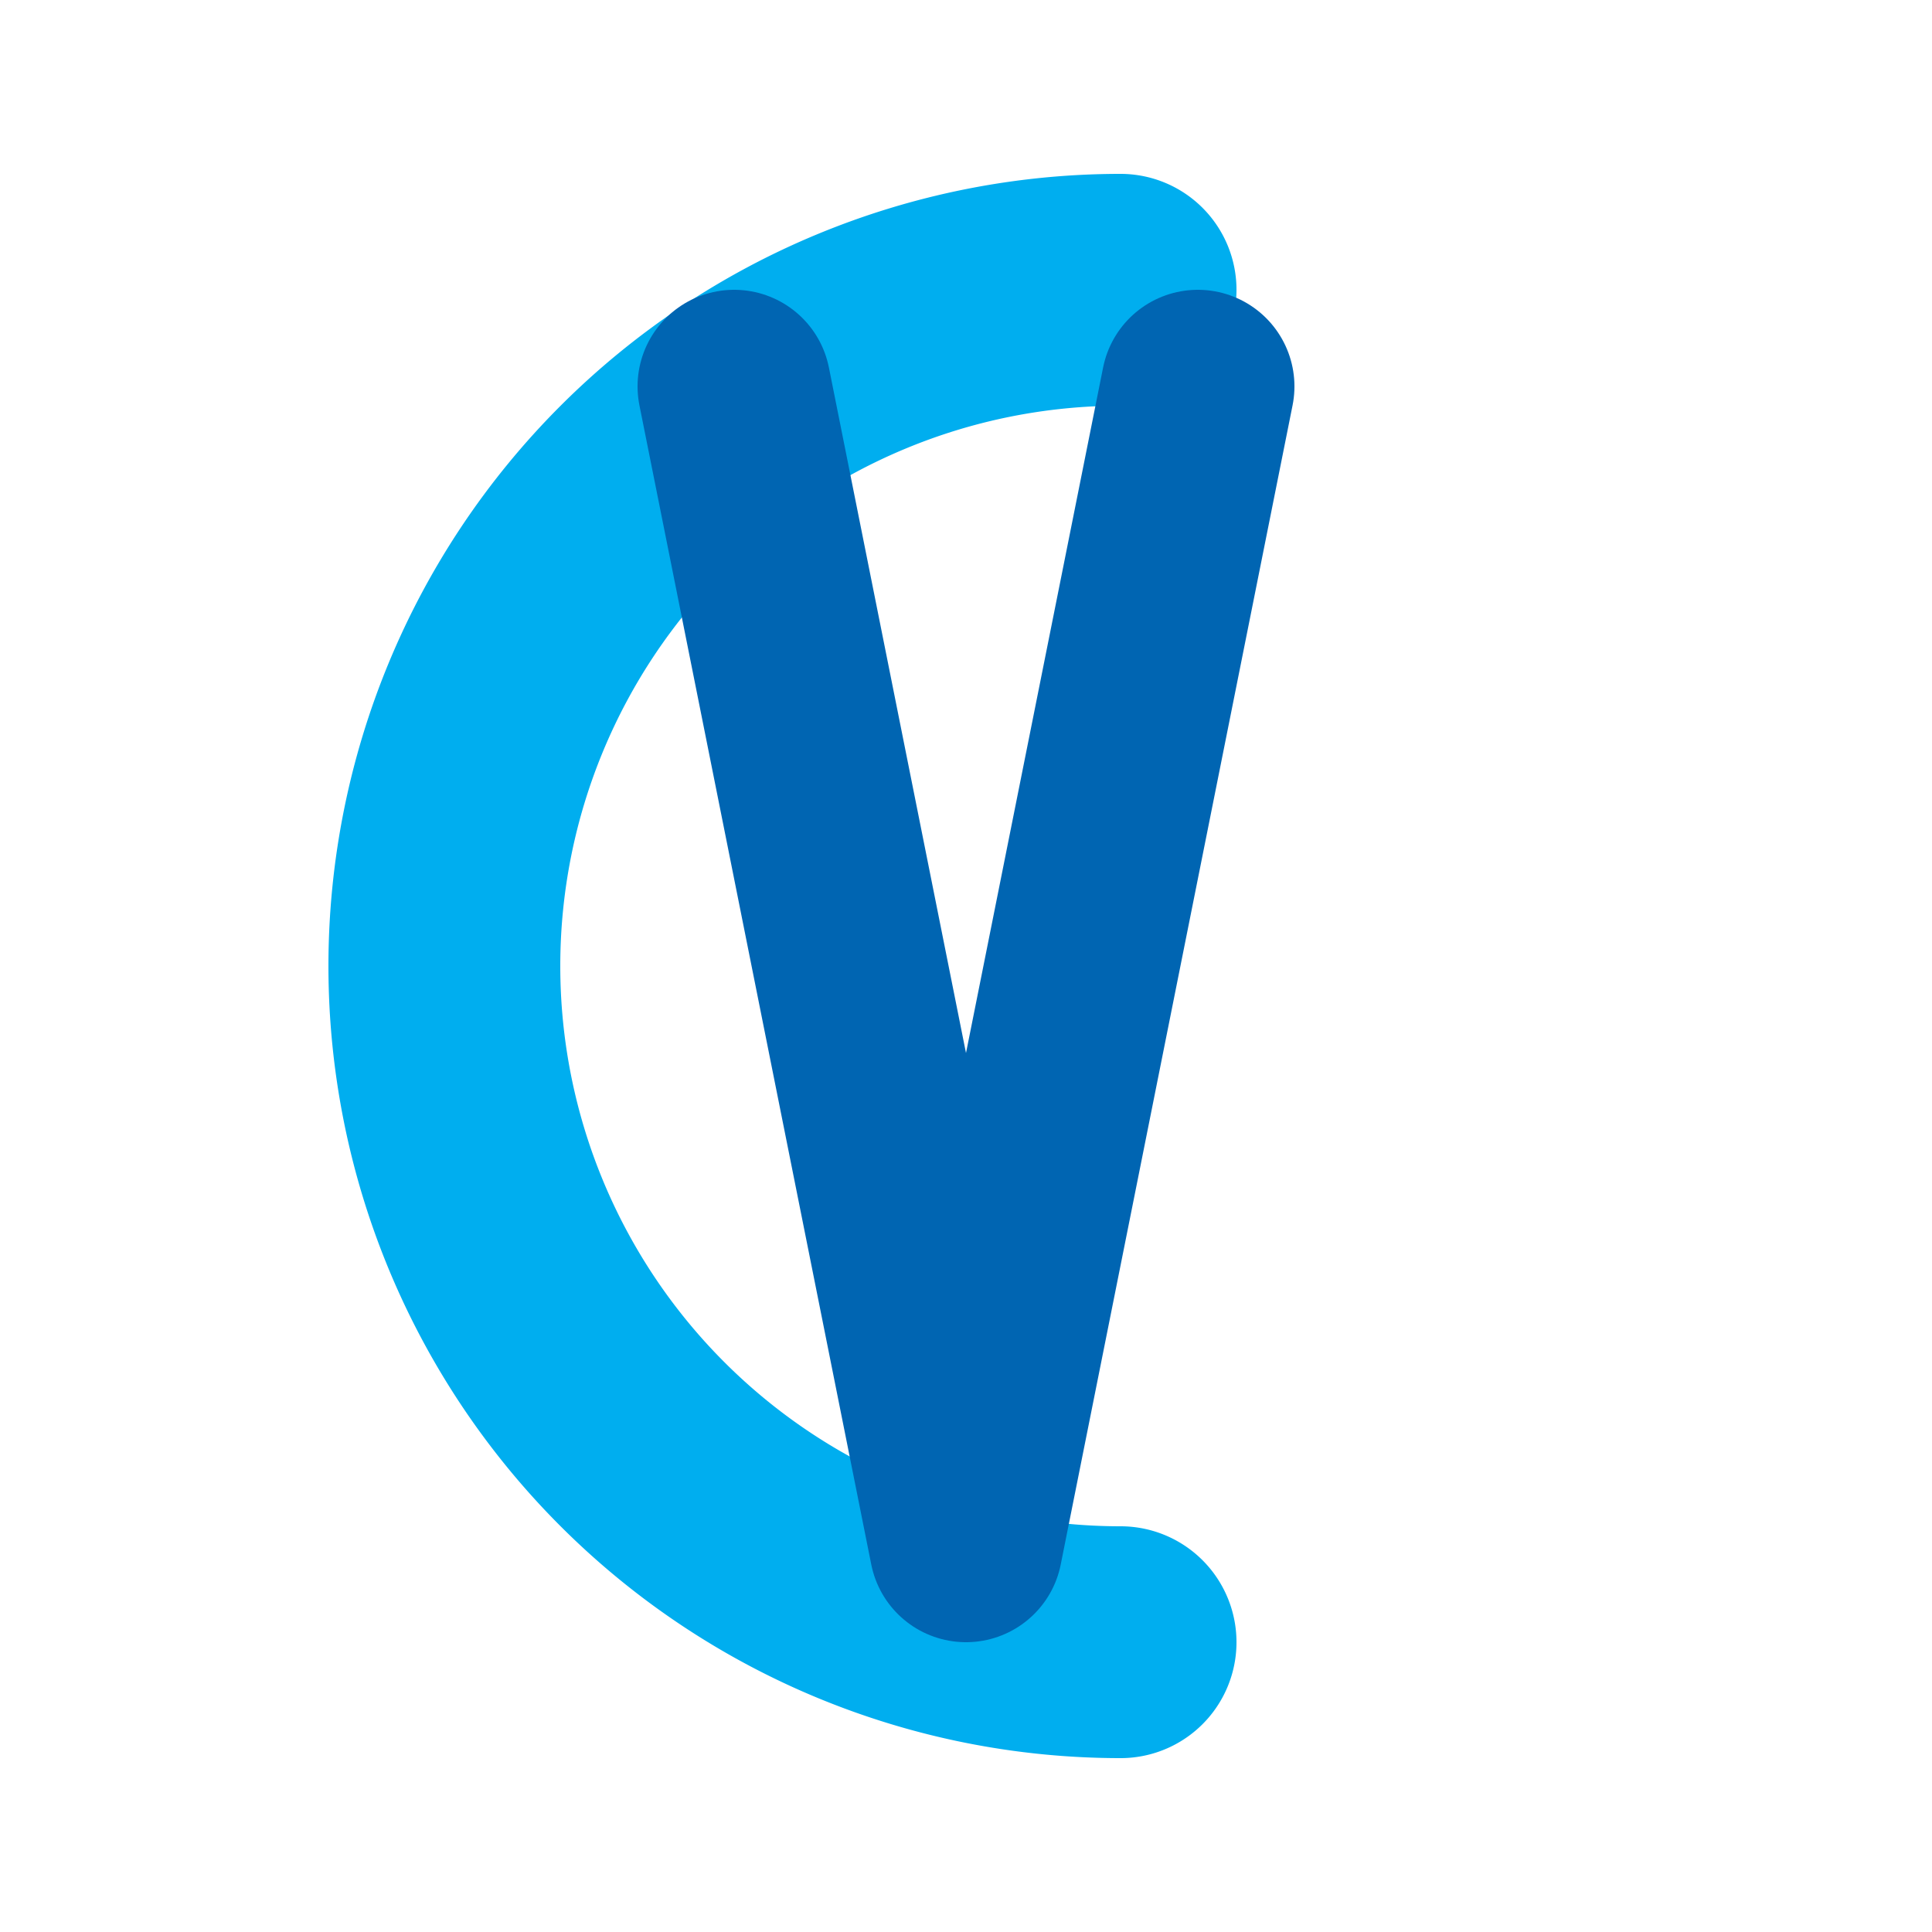
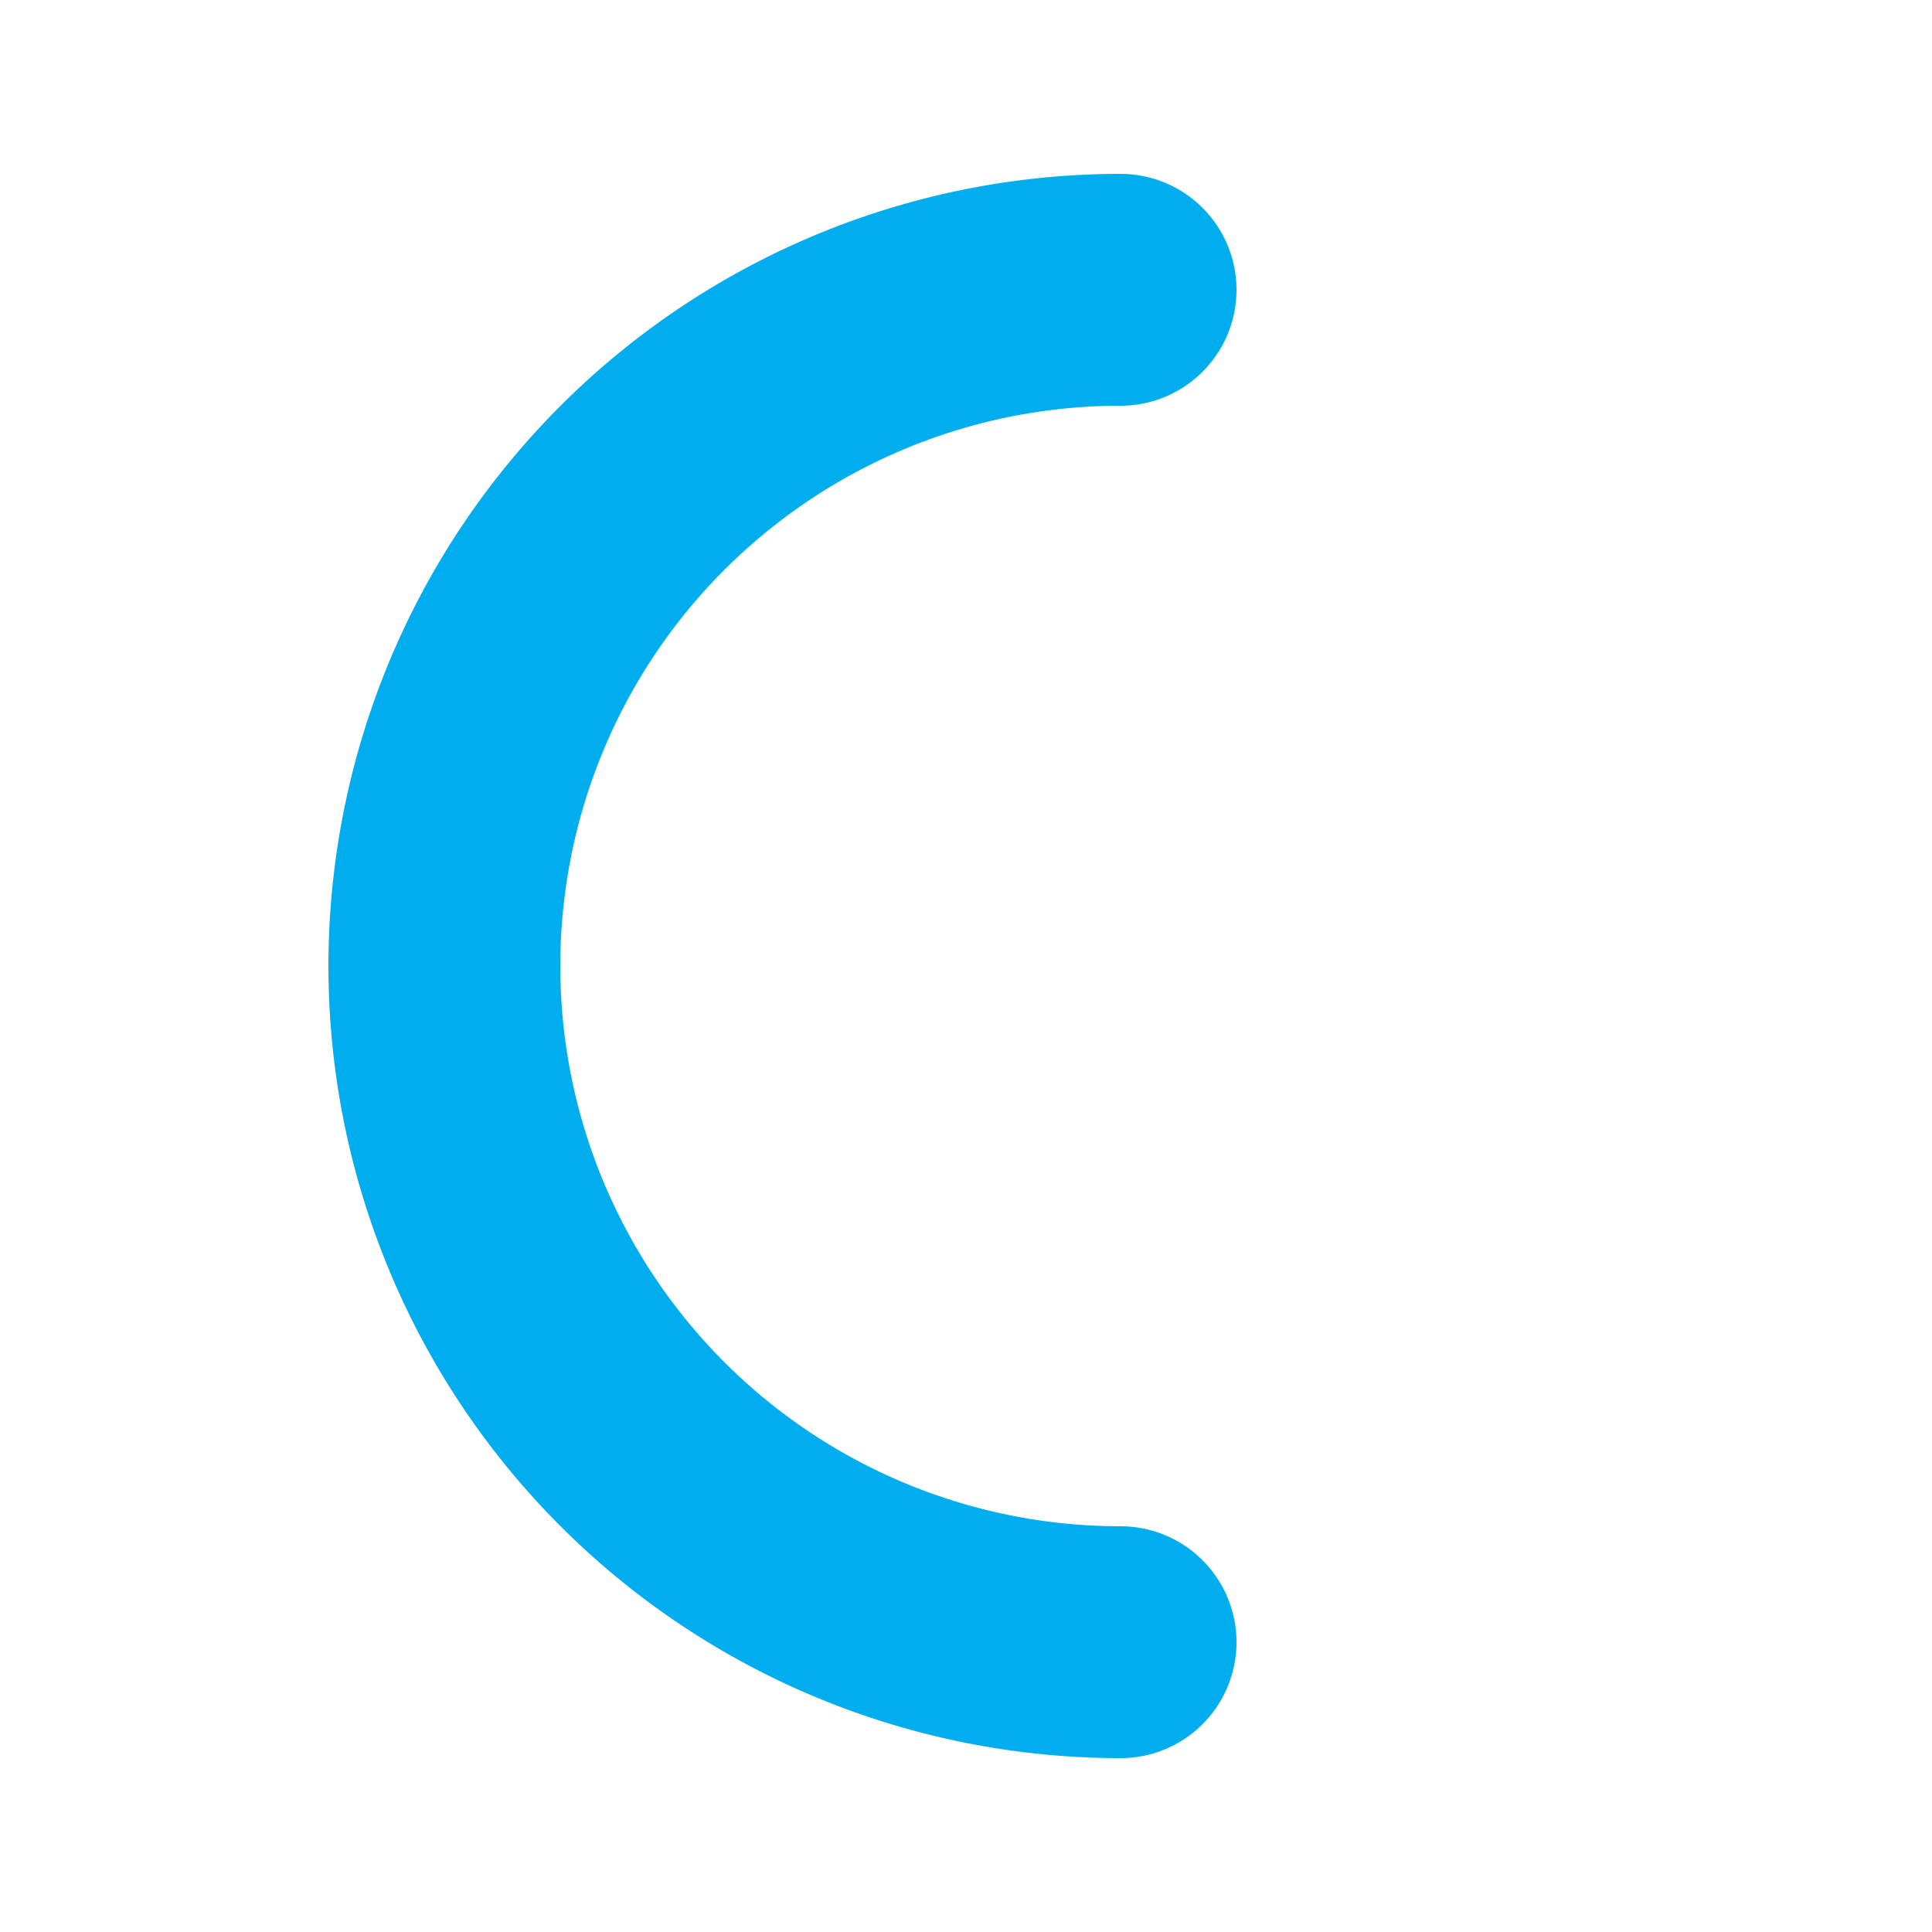
<svg xmlns="http://www.w3.org/2000/svg" viewBox="0 0 100 100">
  <path d="M 58 15 A 35 35 0 1 0 58 85" fill="none" stroke="#00AEEF" stroke-width="12" stroke-linecap="round" />
-   <path d="M 38 20 L 50 80 L 62 20" fill="none" stroke="#0065B2" stroke-width="10" stroke-linecap="round" stroke-linejoin="round" />
</svg>